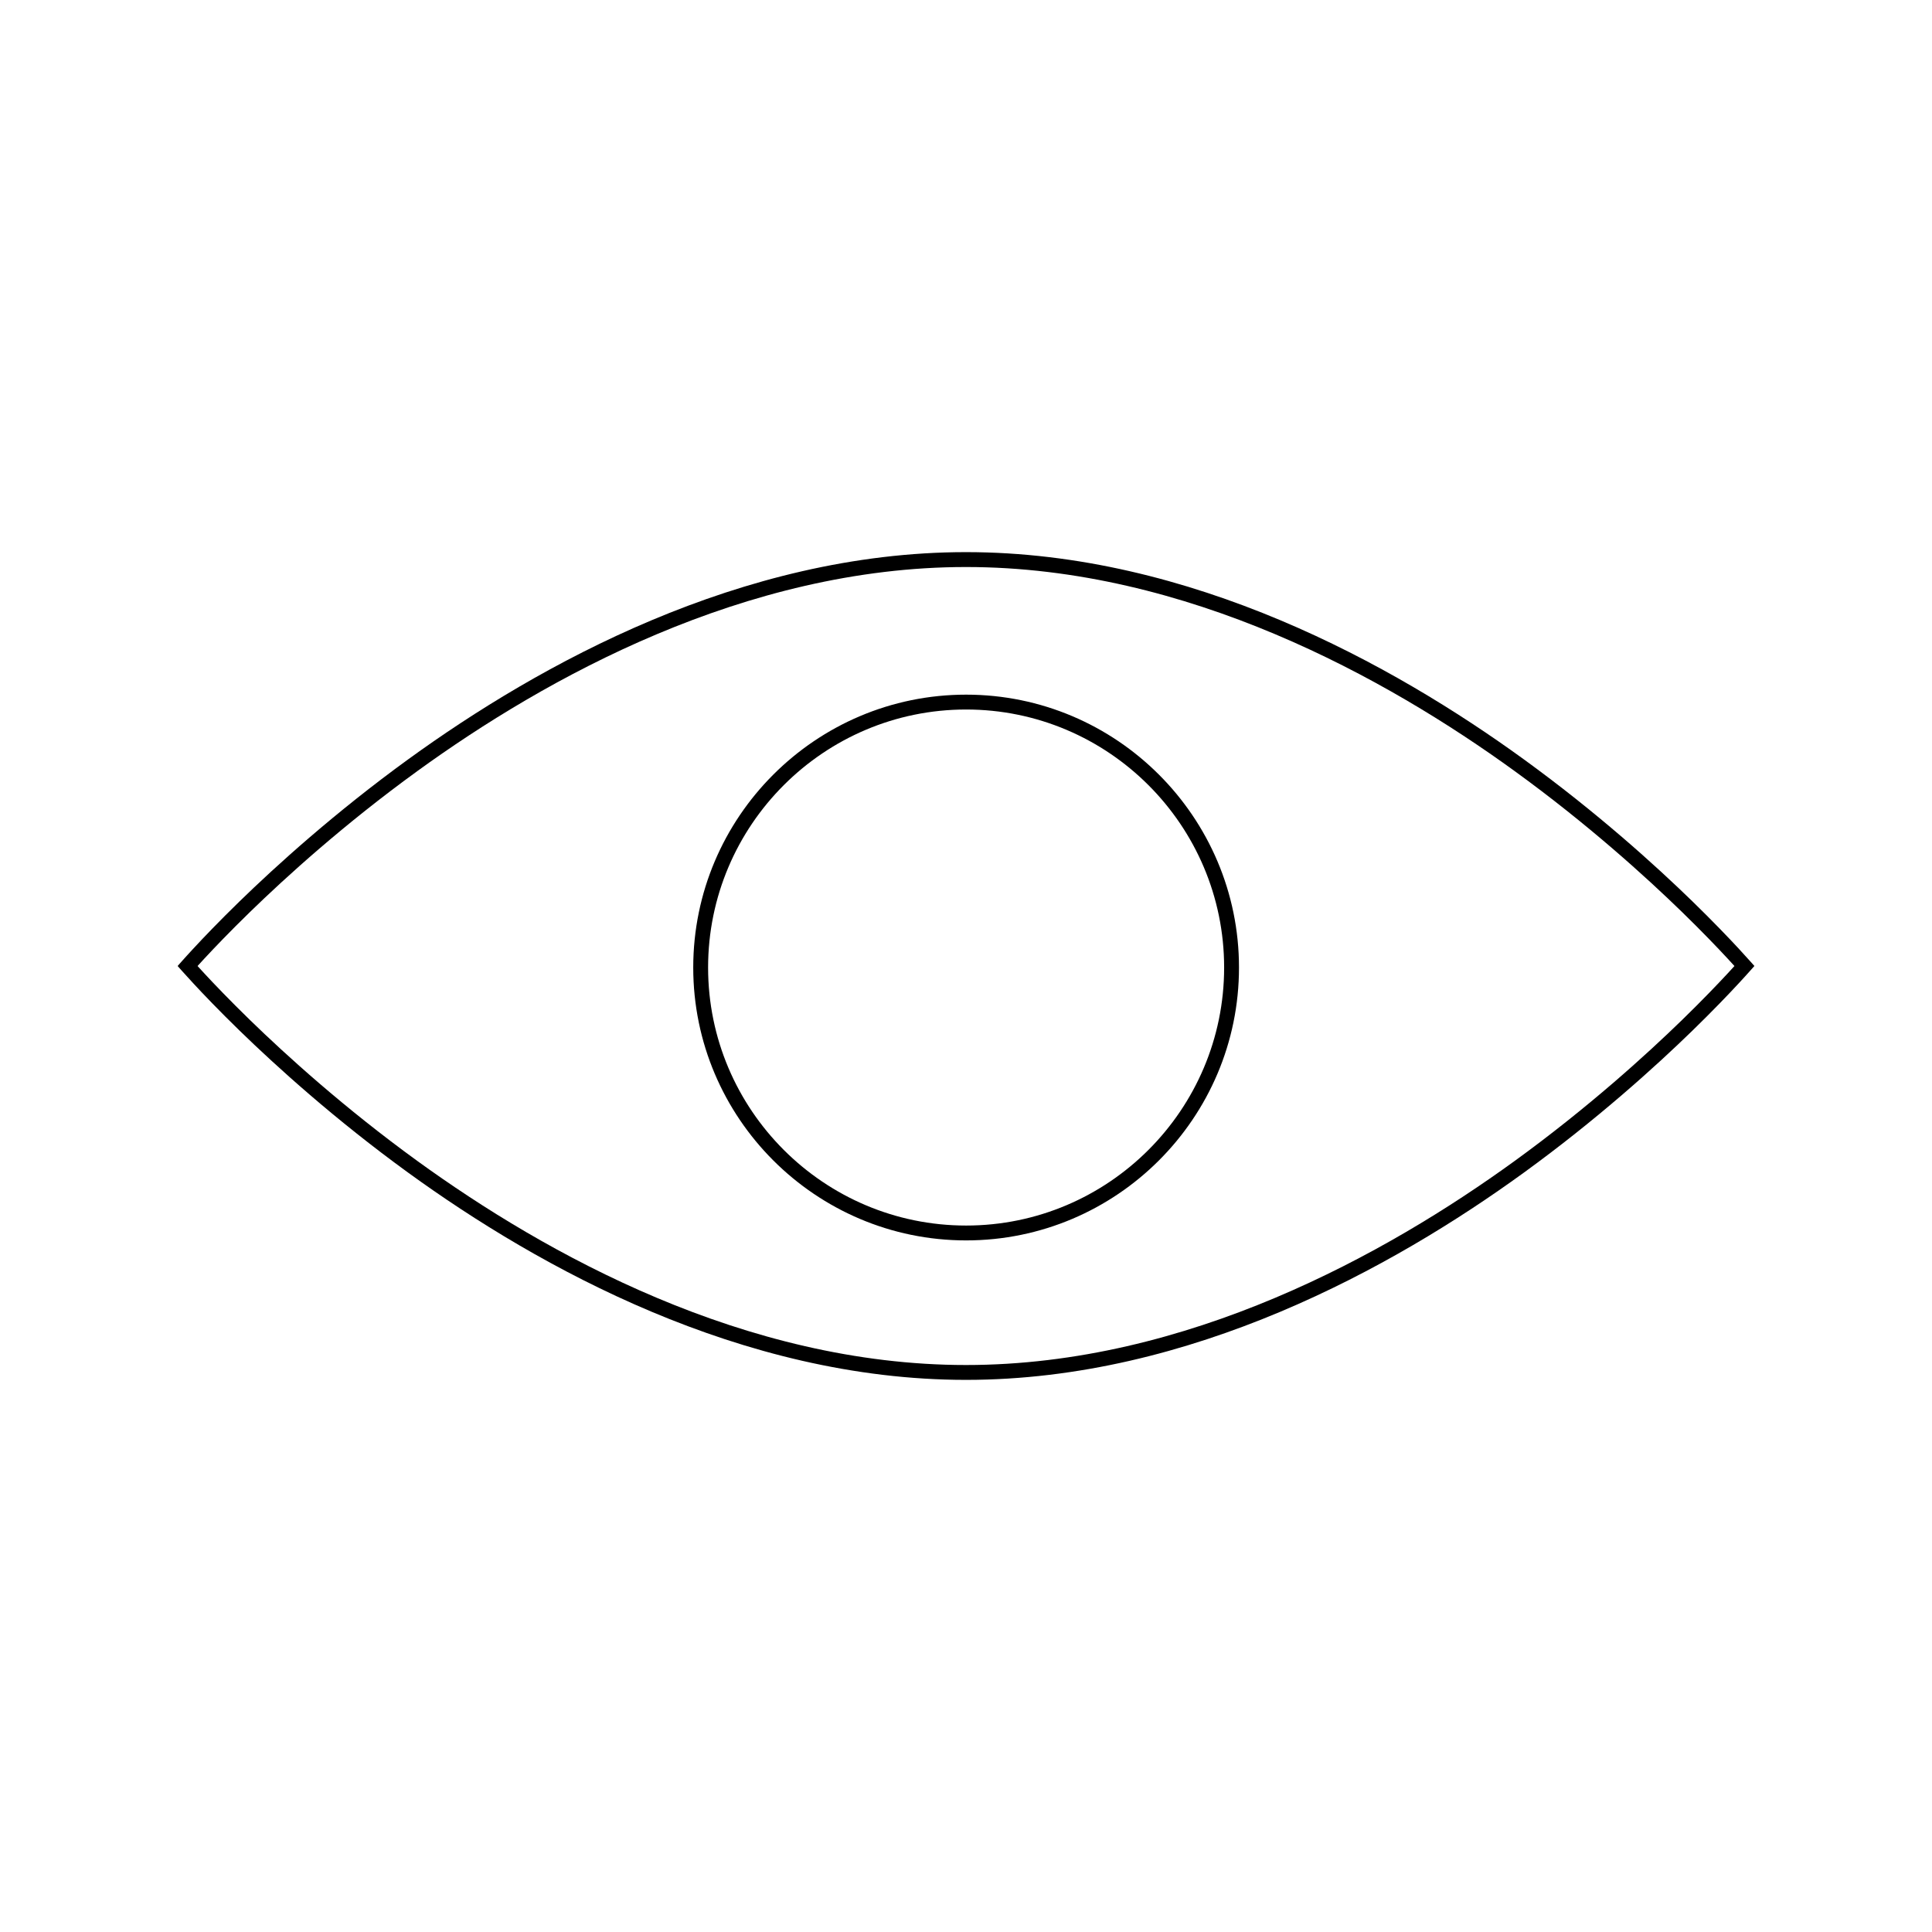
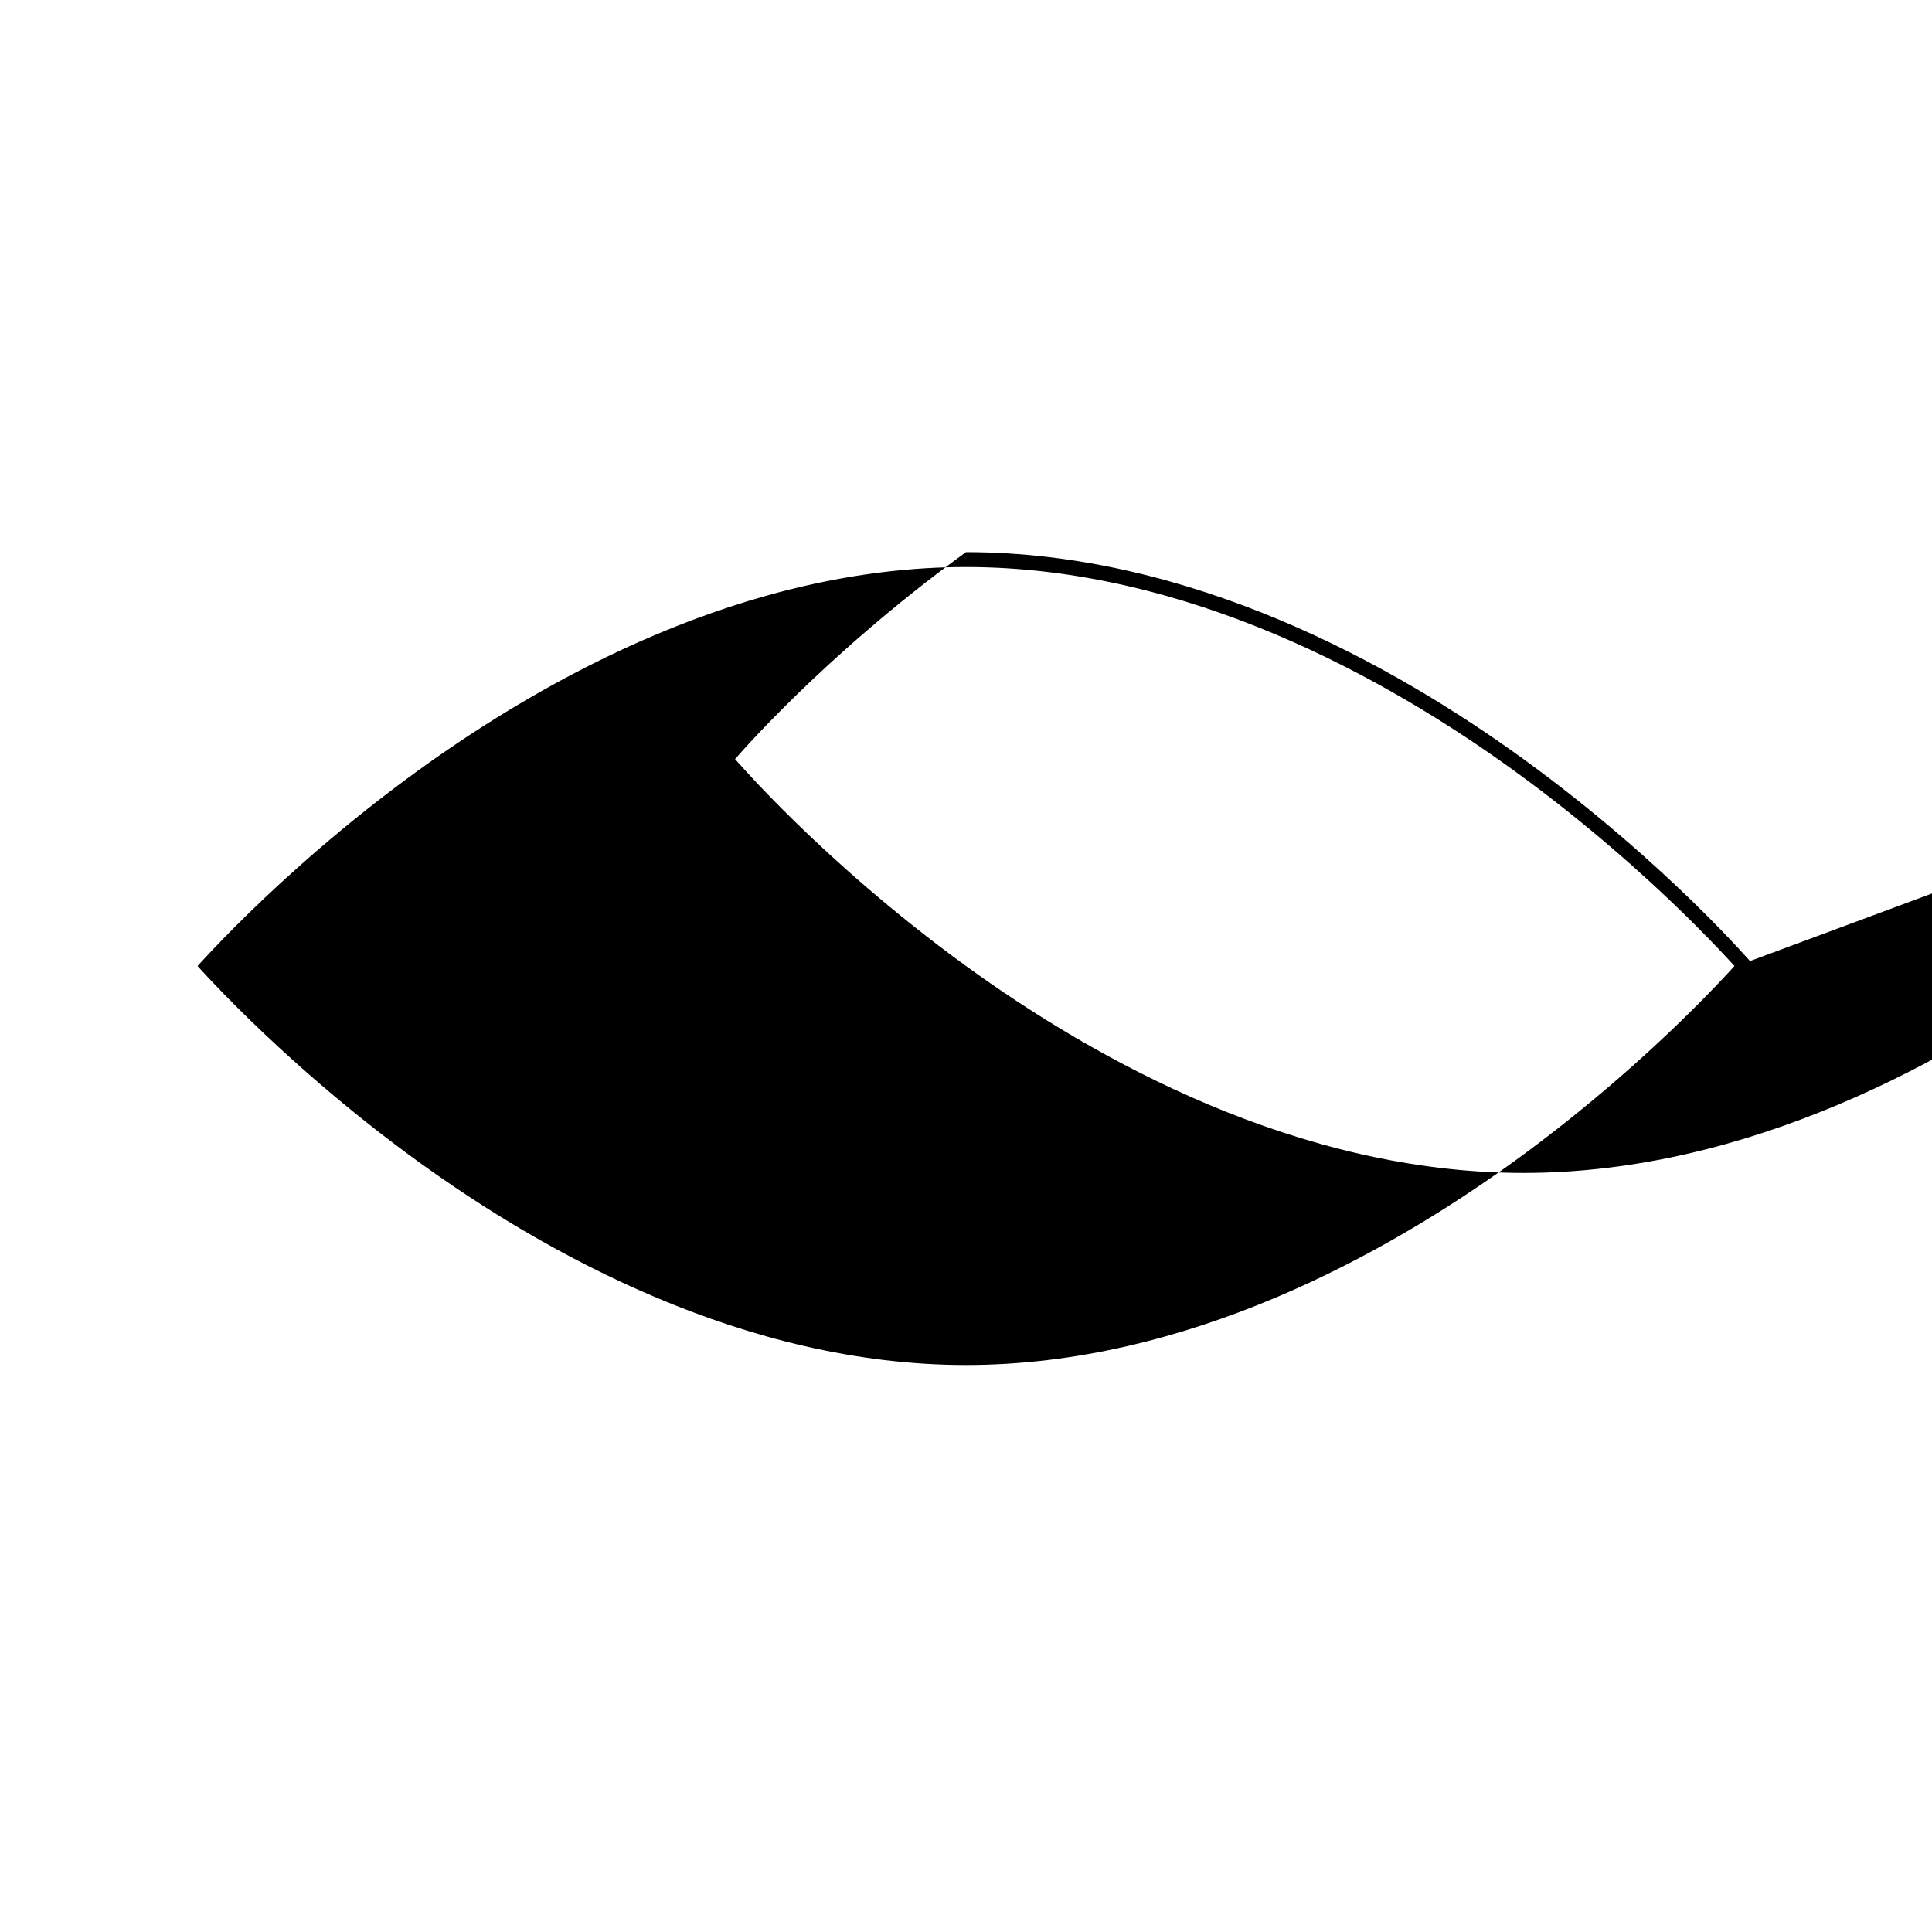
<svg xmlns="http://www.w3.org/2000/svg" id="Layer_1" data-name="Layer 1" viewBox="0 0 1000 1000">
-   <path d="M905.8,497.44c-1.39-1.56-3.42-3.81-6.05-6.65h0c-4.95-5.33-13.09-13.87-23.77-24.27-18.85-18.33-49.32-45.98-87.45-73.63-67.37-48.87-172.11-107.11-288.53-107.11s-221.16,58.25-288.53,107.11c-38.13,27.66-68.6,55.31-87.44,73.63-10.69,10.4-18.83,18.94-23.77,24.27-2.64,2.84-4.66,5.09-6.05,6.65l-2.28,2.56,2.28,2.56c1.39,1.56,3.41,3.8,6.05,6.64,4.92,5.31,13.05,13.84,23.77,24.27,18.83,18.31,49.29,45.96,87.44,73.64,67.38,48.87,172.13,107.11,288.53,107.11s221.15-58.25,288.53-107.11c38.15-27.68,68.61-55.32,87.45-73.64,10.72-10.44,18.85-18.96,23.77-24.27,2.64-2.84,4.66-5.09,6.05-6.65l2.28-2.56-2.28-2.56ZM894.11,503.97c-4.87,5.25-12.89,13.67-23.5,23.99-18.66,18.14-48.82,45.52-86.6,72.93-66.45,48.19-169.67,105.64-284.01,105.64s-217.56-57.45-284.01-105.64c-37.78-27.41-67.95-54.79-86.6-72.93-10.61-10.32-18.63-18.74-23.5-23.99-1.39-1.49-2.6-2.82-3.64-3.96,1.04-1.15,2.26-2.47,3.64-3.97,4.89-5.27,12.93-13.71,23.5-23.99,18.66-18.15,48.83-45.53,86.6-72.92,66.45-48.19,169.66-105.64,284.01-105.64s217.56,57.45,284.01,105.64c37.76,27.39,67.94,54.77,86.6,72.92,10.57,10.28,18.61,18.72,23.5,23.99h0c1.39,1.49,2.6,2.82,3.64,3.97-1.04,1.15-2.25,2.47-3.64,3.97Z" />
-   <path d="M500.06,359.55c-77.88,0-141.24,63.36-141.24,141.24s63.36,141.24,141.24,141.24,141.24-63.36,141.24-141.24-63.36-141.24-141.24-141.24ZM500.06,634.34c-73.64,0-133.55-59.91-133.55-133.55s59.91-133.55,133.55-133.55,133.55,59.91,133.55,133.55-59.91,133.55-133.55,133.55Z" />
+   <path d="M905.8,497.44c-1.39-1.56-3.42-3.81-6.05-6.65h0c-4.95-5.33-13.09-13.87-23.77-24.27-18.85-18.33-49.32-45.98-87.45-73.63-67.37-48.87-172.11-107.11-288.53-107.11c-38.13,27.66-68.6,55.31-87.44,73.63-10.69,10.4-18.83,18.94-23.77,24.27-2.64,2.84-4.66,5.09-6.05,6.65l-2.28,2.56,2.28,2.56c1.39,1.56,3.41,3.8,6.05,6.64,4.92,5.31,13.05,13.84,23.77,24.27,18.83,18.31,49.29,45.96,87.44,73.64,67.38,48.87,172.13,107.11,288.53,107.11s221.15-58.25,288.53-107.11c38.15-27.68,68.61-55.32,87.45-73.64,10.72-10.44,18.85-18.96,23.77-24.27,2.64-2.84,4.66-5.09,6.05-6.65l2.28-2.56-2.28-2.56ZM894.11,503.97c-4.87,5.25-12.89,13.67-23.5,23.99-18.66,18.14-48.82,45.52-86.6,72.93-66.45,48.19-169.67,105.64-284.01,105.64s-217.56-57.45-284.01-105.64c-37.78-27.41-67.95-54.79-86.6-72.93-10.61-10.32-18.63-18.74-23.5-23.99-1.39-1.49-2.6-2.82-3.64-3.96,1.04-1.15,2.26-2.47,3.64-3.97,4.89-5.27,12.93-13.71,23.5-23.99,18.66-18.15,48.83-45.53,86.6-72.92,66.45-48.19,169.66-105.64,284.01-105.64s217.56,57.45,284.01,105.64c37.76,27.39,67.94,54.77,86.6,72.92,10.57,10.28,18.61,18.72,23.5,23.99h0c1.39,1.49,2.6,2.82,3.64,3.97-1.04,1.15-2.25,2.47-3.64,3.97Z" />
</svg>